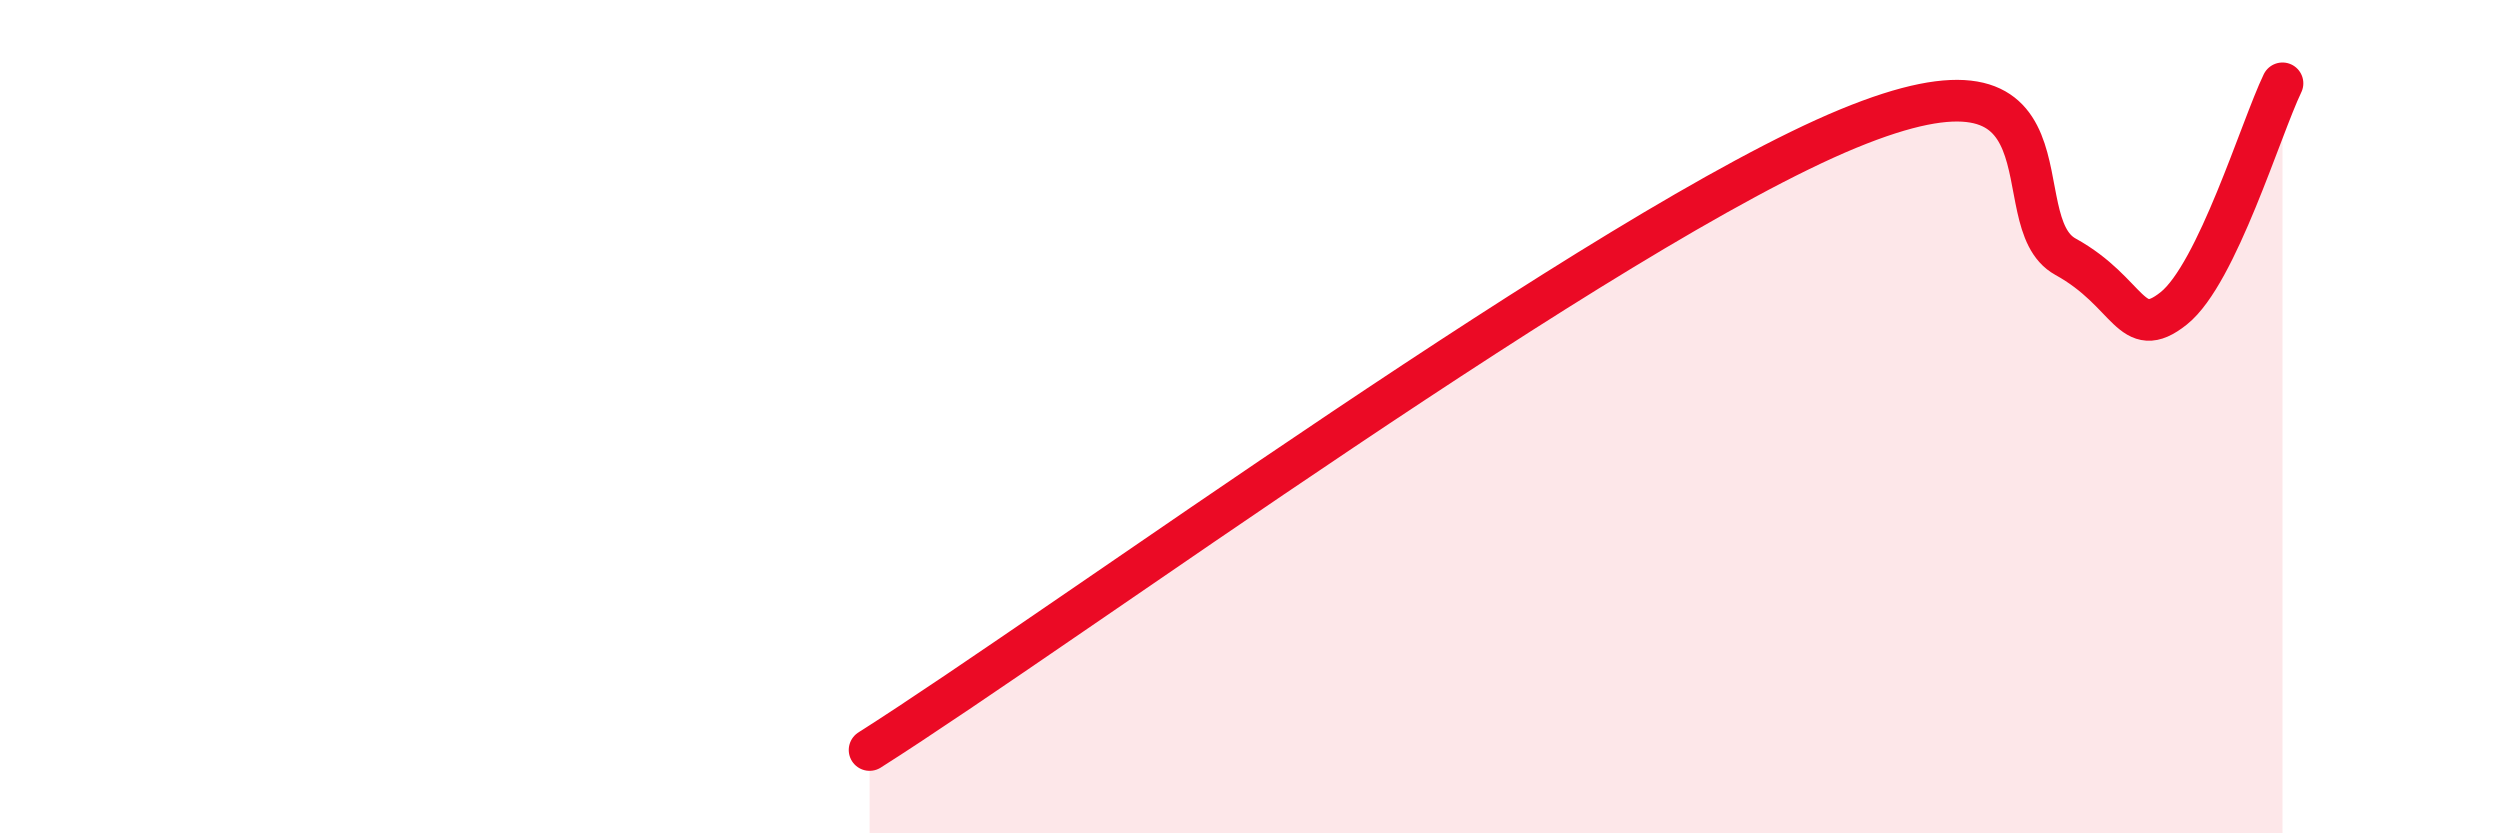
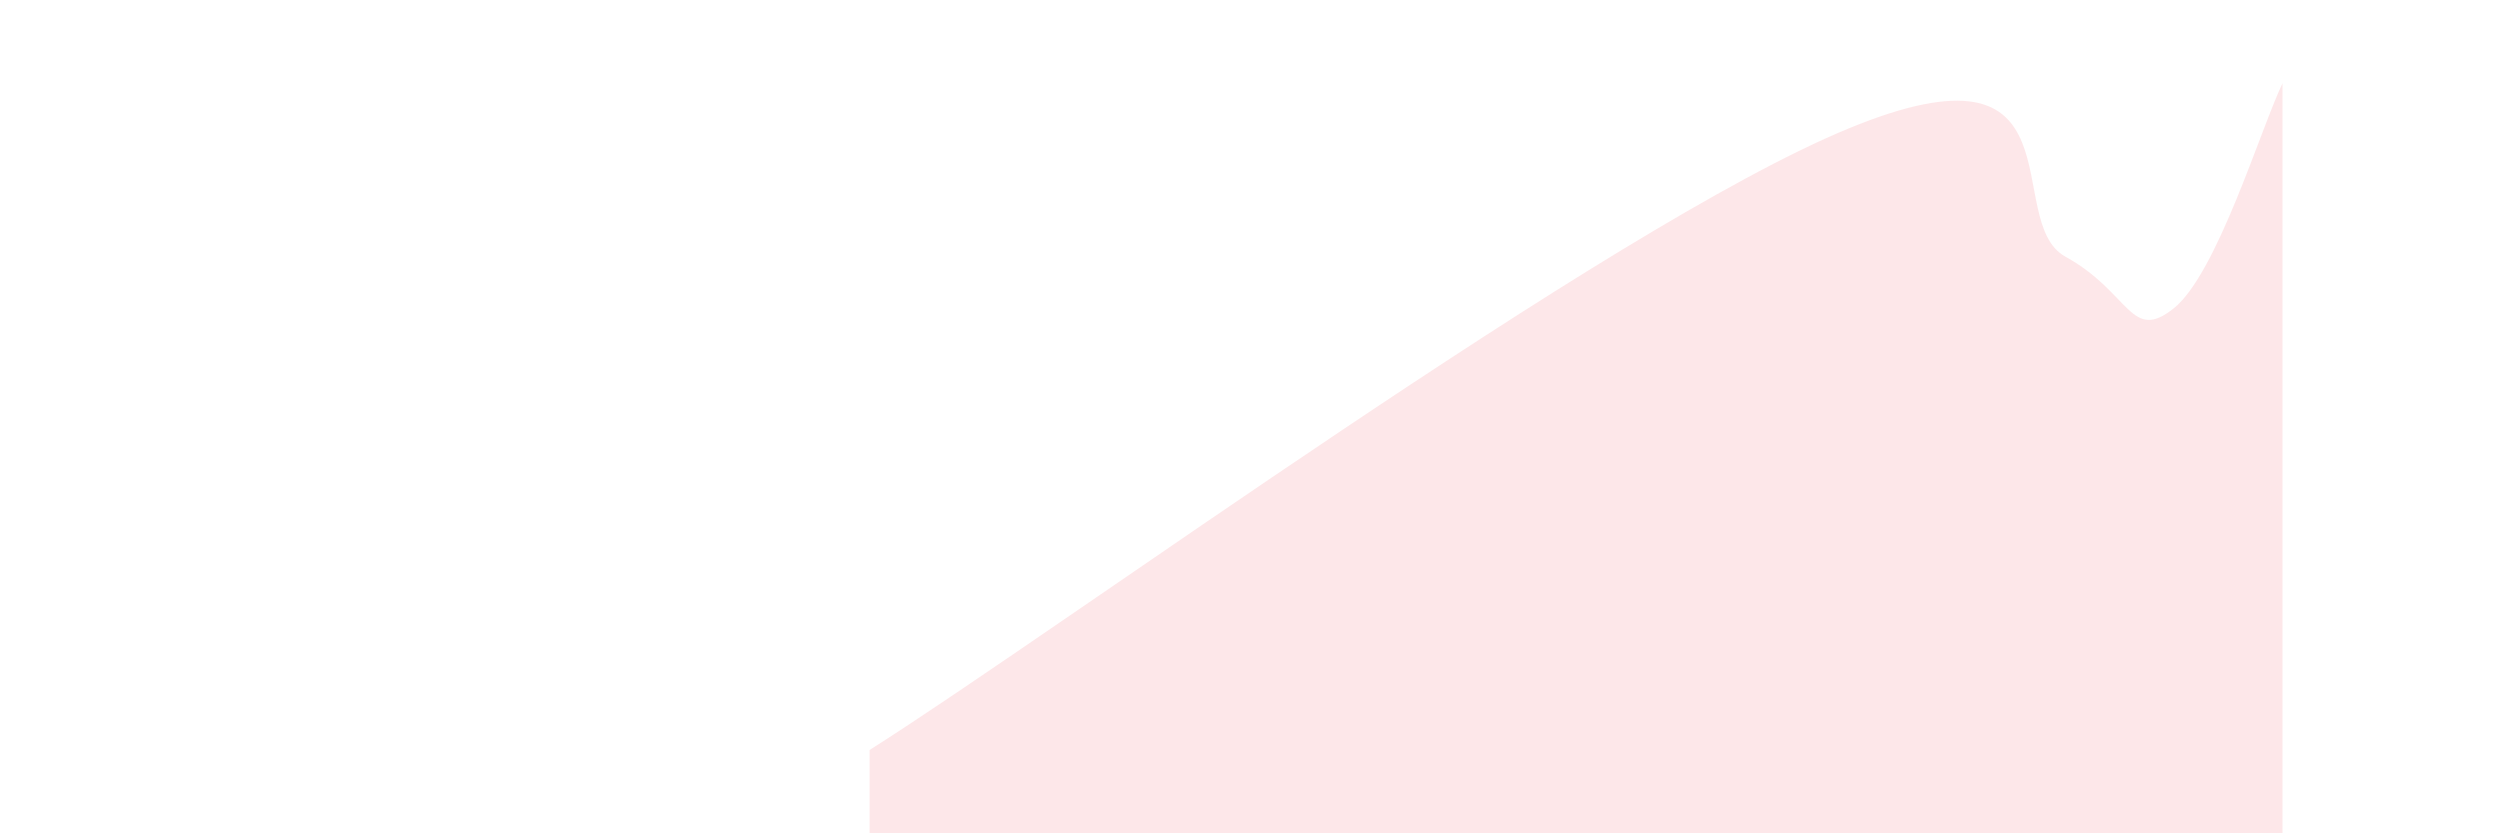
<svg xmlns="http://www.w3.org/2000/svg" width="60" height="20" viewBox="0 0 60 20">
  <path d="M 20.87,18 C 25.57,15.02 38.61,5.46 44.35,3.09 C 50.09,0.72 48.01,5.3 49.57,6.16 C 51.13,7.02 51.13,8.23 52.17,7.4 C 53.21,6.57 54.26,3.08 54.78,2L54.78 20L20.87 20Z" fill="#EB0A25" opacity="0.1" stroke-linecap="round" stroke-linejoin="round" />
-   <path d="M 20.87,18 C 25.57,15.02 38.61,5.46 44.35,3.09 C 50.09,0.72 48.01,5.3 49.57,6.16 C 51.13,7.02 51.13,8.23 52.17,7.4 C 53.21,6.57 54.26,3.08 54.78,2" stroke="#EB0A25" stroke-width="1" fill="none" stroke-linecap="round" stroke-linejoin="round" />
</svg>